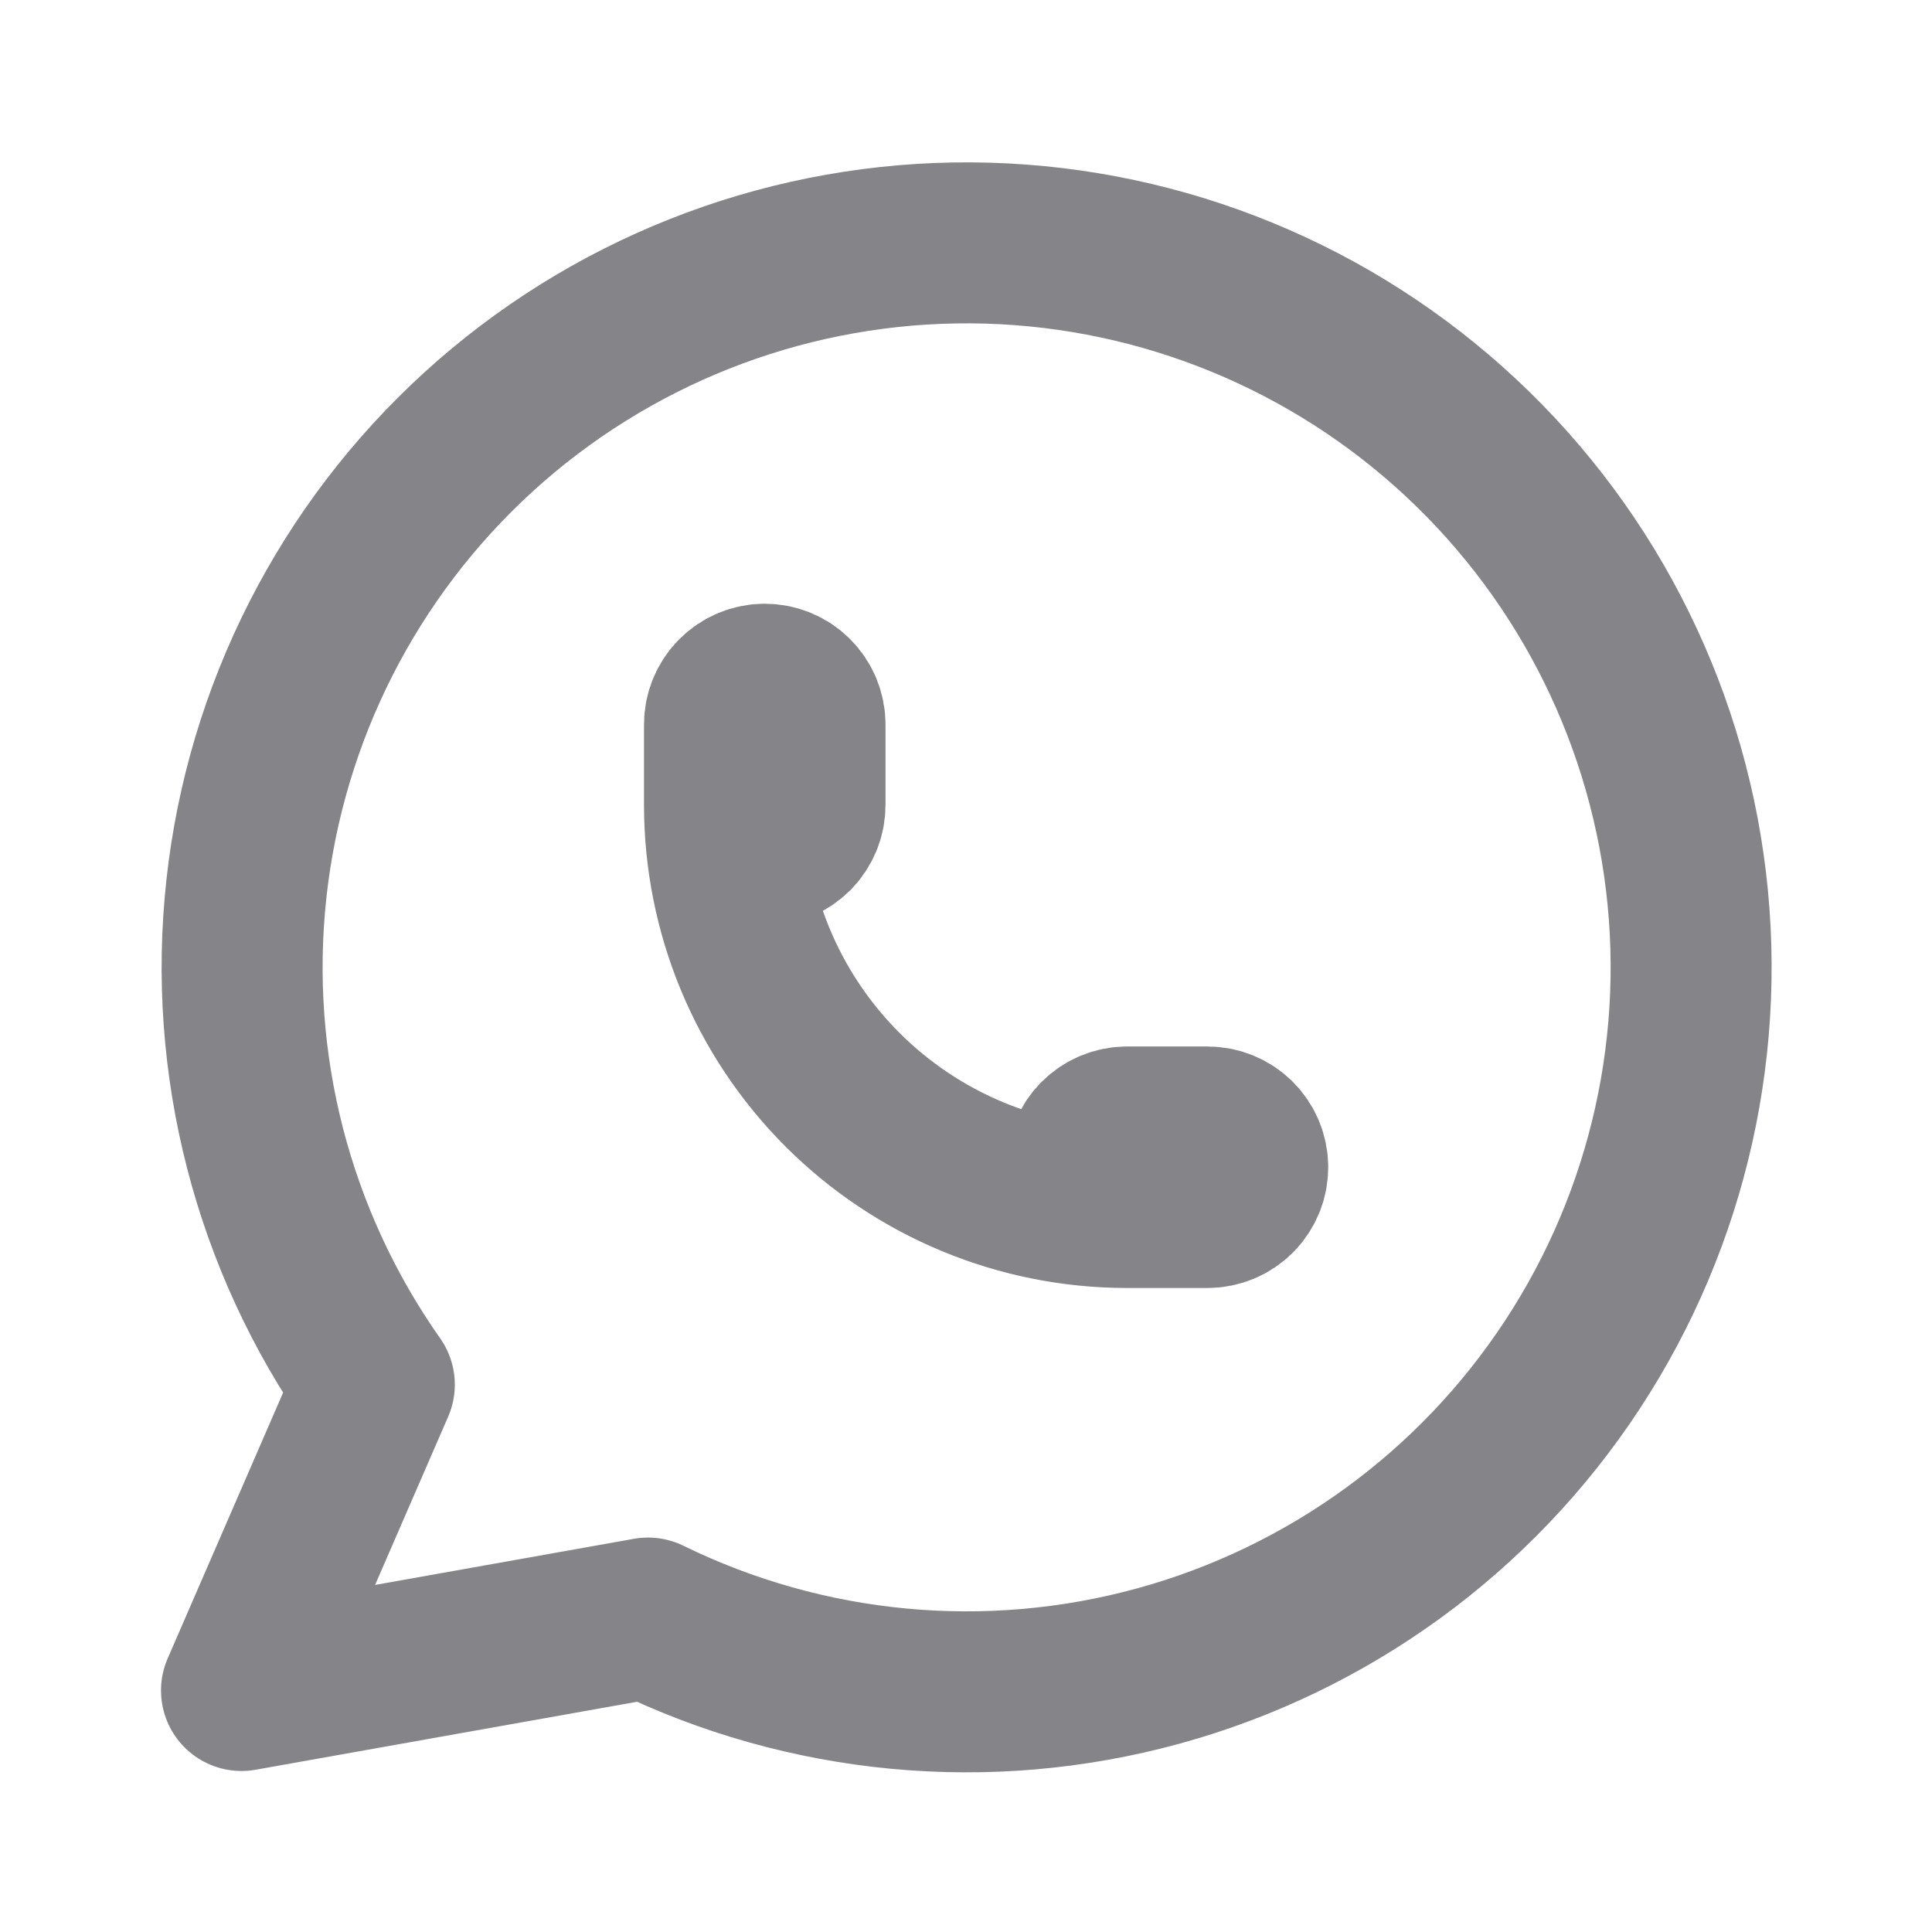
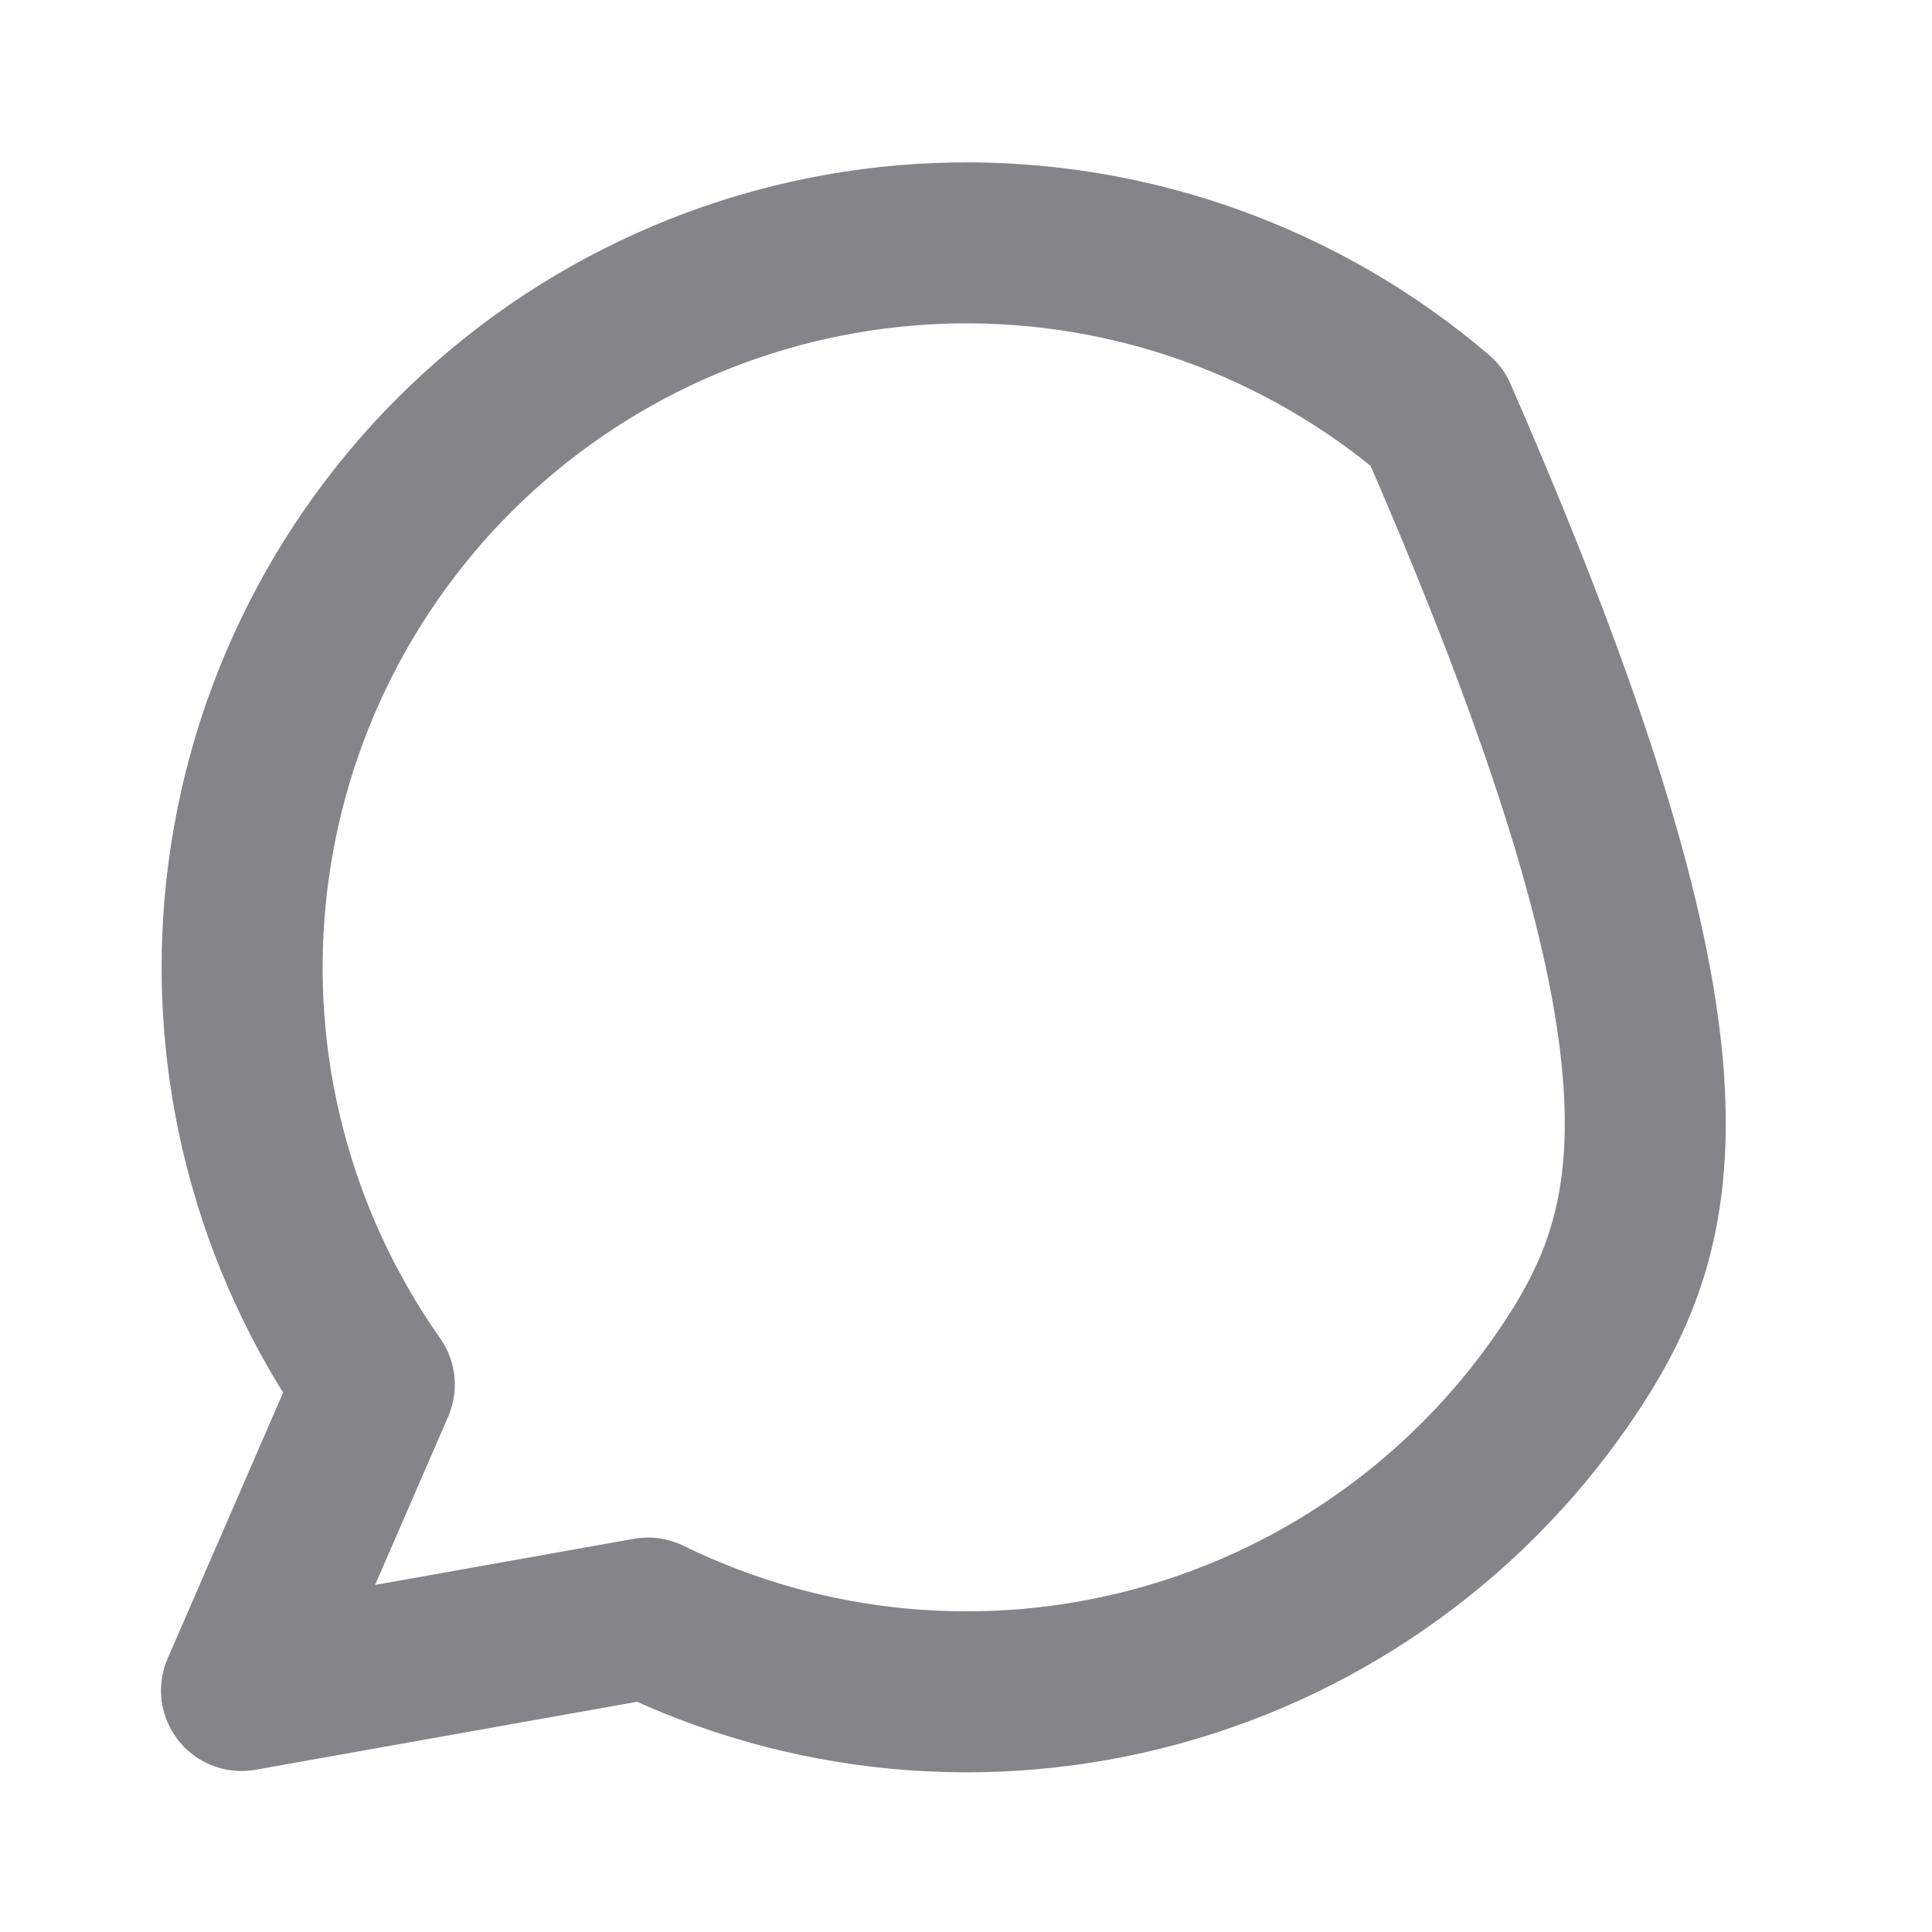
<svg xmlns="http://www.w3.org/2000/svg" width="40" height="40" viewBox="0 0 40 40" fill="none">
  <g opacity="0.6">
-     <path d="M5 35L7.75 28.667C5.646 25.68 4.704 22.028 5.102 18.397C5.499 14.765 7.208 11.403 9.908 8.942C12.608 6.481 16.113 5.09 19.766 5.03C23.418 4.97 26.968 6.245 29.747 8.616C32.526 10.986 34.345 14.29 34.862 17.906C35.379 21.523 34.558 25.204 32.553 28.258C30.549 31.312 27.499 33.53 23.976 34.495C20.452 35.46 16.698 35.106 13.417 33.5L5 35Z" stroke="#34333B" stroke-width="3.333" stroke-linecap="round" stroke-linejoin="round" />
-     <path d="M15 16.666C15 16.887 15.088 17.099 15.244 17.256C15.4 17.412 15.612 17.5 15.833 17.5C16.054 17.5 16.266 17.412 16.423 17.256C16.579 17.099 16.667 16.887 16.667 16.666V15C16.667 14.779 16.579 14.567 16.423 14.411C16.266 14.254 16.054 14.166 15.833 14.166C15.612 14.166 15.4 14.254 15.244 14.411C15.088 14.567 15 14.779 15 15V16.666ZM15 16.666C15 18.877 15.878 20.996 17.441 22.559C19.004 24.122 21.123 25 23.333 25M23.333 25H25C25.221 25 25.433 24.912 25.589 24.756C25.745 24.599 25.833 24.387 25.833 24.166C25.833 23.945 25.745 23.733 25.589 23.577C25.433 23.421 25.221 23.333 25 23.333H23.333C23.112 23.333 22.9 23.421 22.744 23.577C22.588 23.733 22.5 23.945 22.5 24.166C22.5 24.387 22.588 24.599 22.744 24.756C22.9 24.912 23.112 25 23.333 25Z" stroke="#34333B" stroke-width="3.333" stroke-linecap="round" stroke-linejoin="round" />
+     <path d="M5 35L7.75 28.667C5.646 25.68 4.704 22.028 5.102 18.397C5.499 14.765 7.208 11.403 9.908 8.942C12.608 6.481 16.113 5.09 19.766 5.03C23.418 4.97 26.968 6.245 29.747 8.616C35.379 21.523 34.558 25.204 32.553 28.258C30.549 31.312 27.499 33.53 23.976 34.495C20.452 35.46 16.698 35.106 13.417 33.5L5 35Z" stroke="#34333B" stroke-width="3.333" stroke-linecap="round" stroke-linejoin="round" />
  </g>
</svg>